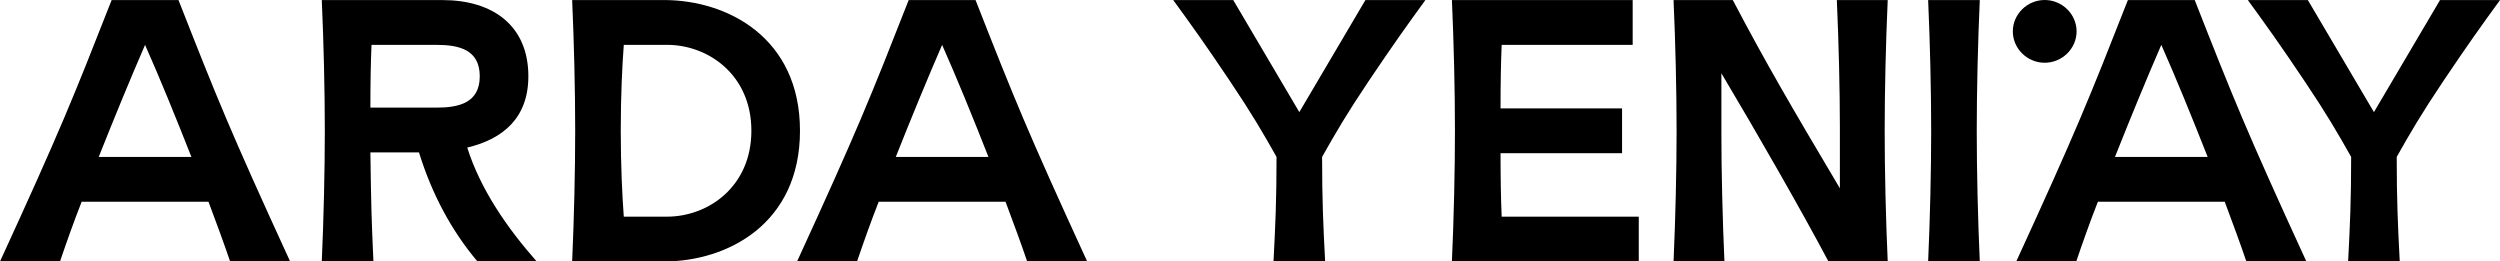
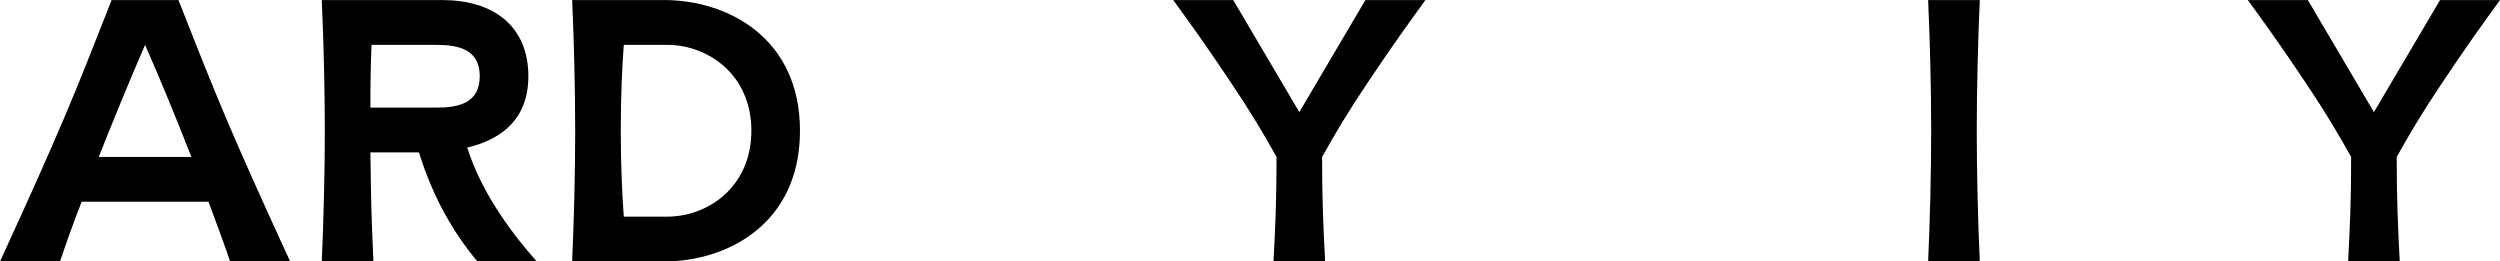
<svg xmlns="http://www.w3.org/2000/svg" id="Layer_1" viewBox="0 0 1012.8 105.93">
  <path d="m77.54,63.57c-6.31-16.04-12.92-32.23-18.77-45.39-5.85,13.46-12.46,29.5-18.77,45.39h37.54Zm15.69,42.36c-2.46-7.26-5.54-15.58-8.77-24.21h-51.38c-3.38,8.62-6.31,16.94-8.77,24.21H0C24.46,52.67,29.54,39.97,45.23.02h27.08c15.69,39.94,20.77,52.65,45.23,105.9h-24.31Z" />
  <path d="m176.82,43.6c8.92,0,17.54-1.82,17.54-12.71s-8.62-12.71-17.54-12.71h-26.31c-.31,6.96-.46,15.73-.46,25.42h26.77Zm-46.46,62.33c.77-17.25,1.23-36.76,1.23-52.95s-.46-35.7-1.23-52.95h48.92c20.31,0,34.77,10.29,34.77,30.86,0,16.79-10.15,25.42-24.77,28.9,5.38,16.95,16.15,32.53,28.15,46.14h-24c-10.46-12.41-18.46-27.23-23.69-44.18h-19.69c.31,22.54.46,26.78,1.23,44.18h-20.92Z" />
  <path d="m270.25,87.77c16.61,0,34.15-12.1,34.15-34.8s-17.54-34.8-34.15-34.8h-17.54c-.62,8.32-1.23,20.27-1.23,34.8s.62,26.48,1.23,34.8h17.54Zm-38.46,18.15c.77-17.25,1.23-36.76,1.23-52.95s-.46-35.7-1.23-52.95h37.23c25.54,0,55.07,15.13,55.07,52.95s-29.54,52.95-55.07,52.95h-37.23Z" />
-   <path d="m400.44,63.57c-6.31-16.04-12.92-32.23-18.77-45.39-5.85,13.46-12.46,29.5-18.77,45.39h37.54Zm15.69,42.36c-2.46-7.26-5.54-15.58-8.77-24.21h-51.38c-3.38,8.62-6.31,16.94-8.77,24.21h-24.31C347.36,52.67,352.44,39.97,368.13.02h27.08c15.69,39.94,20.77,52.65,45.23,105.9h-24.31Z" />
  <path d="m515.92,105.93c.77-14.68,1.23-24.81,1.23-42.36-5.54-9.83-9.85-17.25-18.77-30.56-10.15-15.13-15.69-22.84-23.08-32.98h24.31l26.77,45.39c8.92-15.13,17.85-30.26,26.77-45.39h24.31c-7.38,10.14-12.92,17.85-23.08,32.98-8.92,13.31-13.23,20.73-18.77,30.56,0,17.55.46,27.69,1.23,42.36h-20.92Z" />
-   <path d="m588.2,105.93c.77-17.25,1.23-36.76,1.23-52.95s-.46-35.7-1.23-52.95h73.23v18.16h-53.07c-.31,7.11-.46,15.88-.46,25.72h49.23v18.15h-49.23c0,9.99.15,18.61.46,25.72h55.54v18.15h-75.69Z" />
-   <path d="m677.99,105.93c.77-17.25,1.23-36.76,1.23-52.95s-.46-35.7-1.23-52.95h24c13.54,25.72,23.08,42.06,43.38,76.25v-24.81c0-14.68-.46-34.19-1.23-51.44h20.61c-.77,17.25-1.23,36.76-1.23,52.95s.46,35.7,1.23,52.95h-24c-11.08-20.88-28.61-51.44-43.38-76.25v24.81c0,14.68.46,34.19,1.23,51.44h-20.61Z" />
  <path d="m781.13,105.93c.77-17.25,1.23-36.76,1.23-52.95s-.46-35.7-1.23-52.95h20.92c-.77,17.25-1.23,36.76-1.23,52.95s.46,35.7,1.23,52.95h-20.92Z" />
-   <path d="m894.36,63.57c-6.31-16.04-12.92-32.23-18.77-45.39-5.85,13.46-12.46,29.5-18.77,45.39h37.54Zm15.69,42.36c-2.46-7.26-5.54-15.58-8.77-24.21h-51.38c-3.38,8.62-6.31,16.94-8.77,24.21h-24.31c24.46-53.25,29.54-65.96,45.23-105.9h27.08c15.69,39.94,20.77,52.65,45.23,105.9h-24.31Z" />
  <path d="m951.27,105.93c.77-14.68,1.23-24.81,1.23-42.36-5.54-9.83-9.85-17.25-18.77-30.56-10.15-15.13-15.69-22.84-23.08-32.98h24.31l26.77,45.39c8.92-15.13,17.85-30.26,26.77-45.39h24.31c-7.38,10.14-12.92,17.85-23.08,32.98-8.92,13.31-13.23,20.73-18.77,30.56,0,17.55.46,27.69,1.23,42.36h-20.92Z" />
-   <path d="m815.43,12.71c0-6.96,5.85-12.71,12.92-12.71s12.92,5.75,12.92,12.71-5.85,12.71-12.92,12.71-12.92-5.75-12.92-12.71Z" />
</svg>